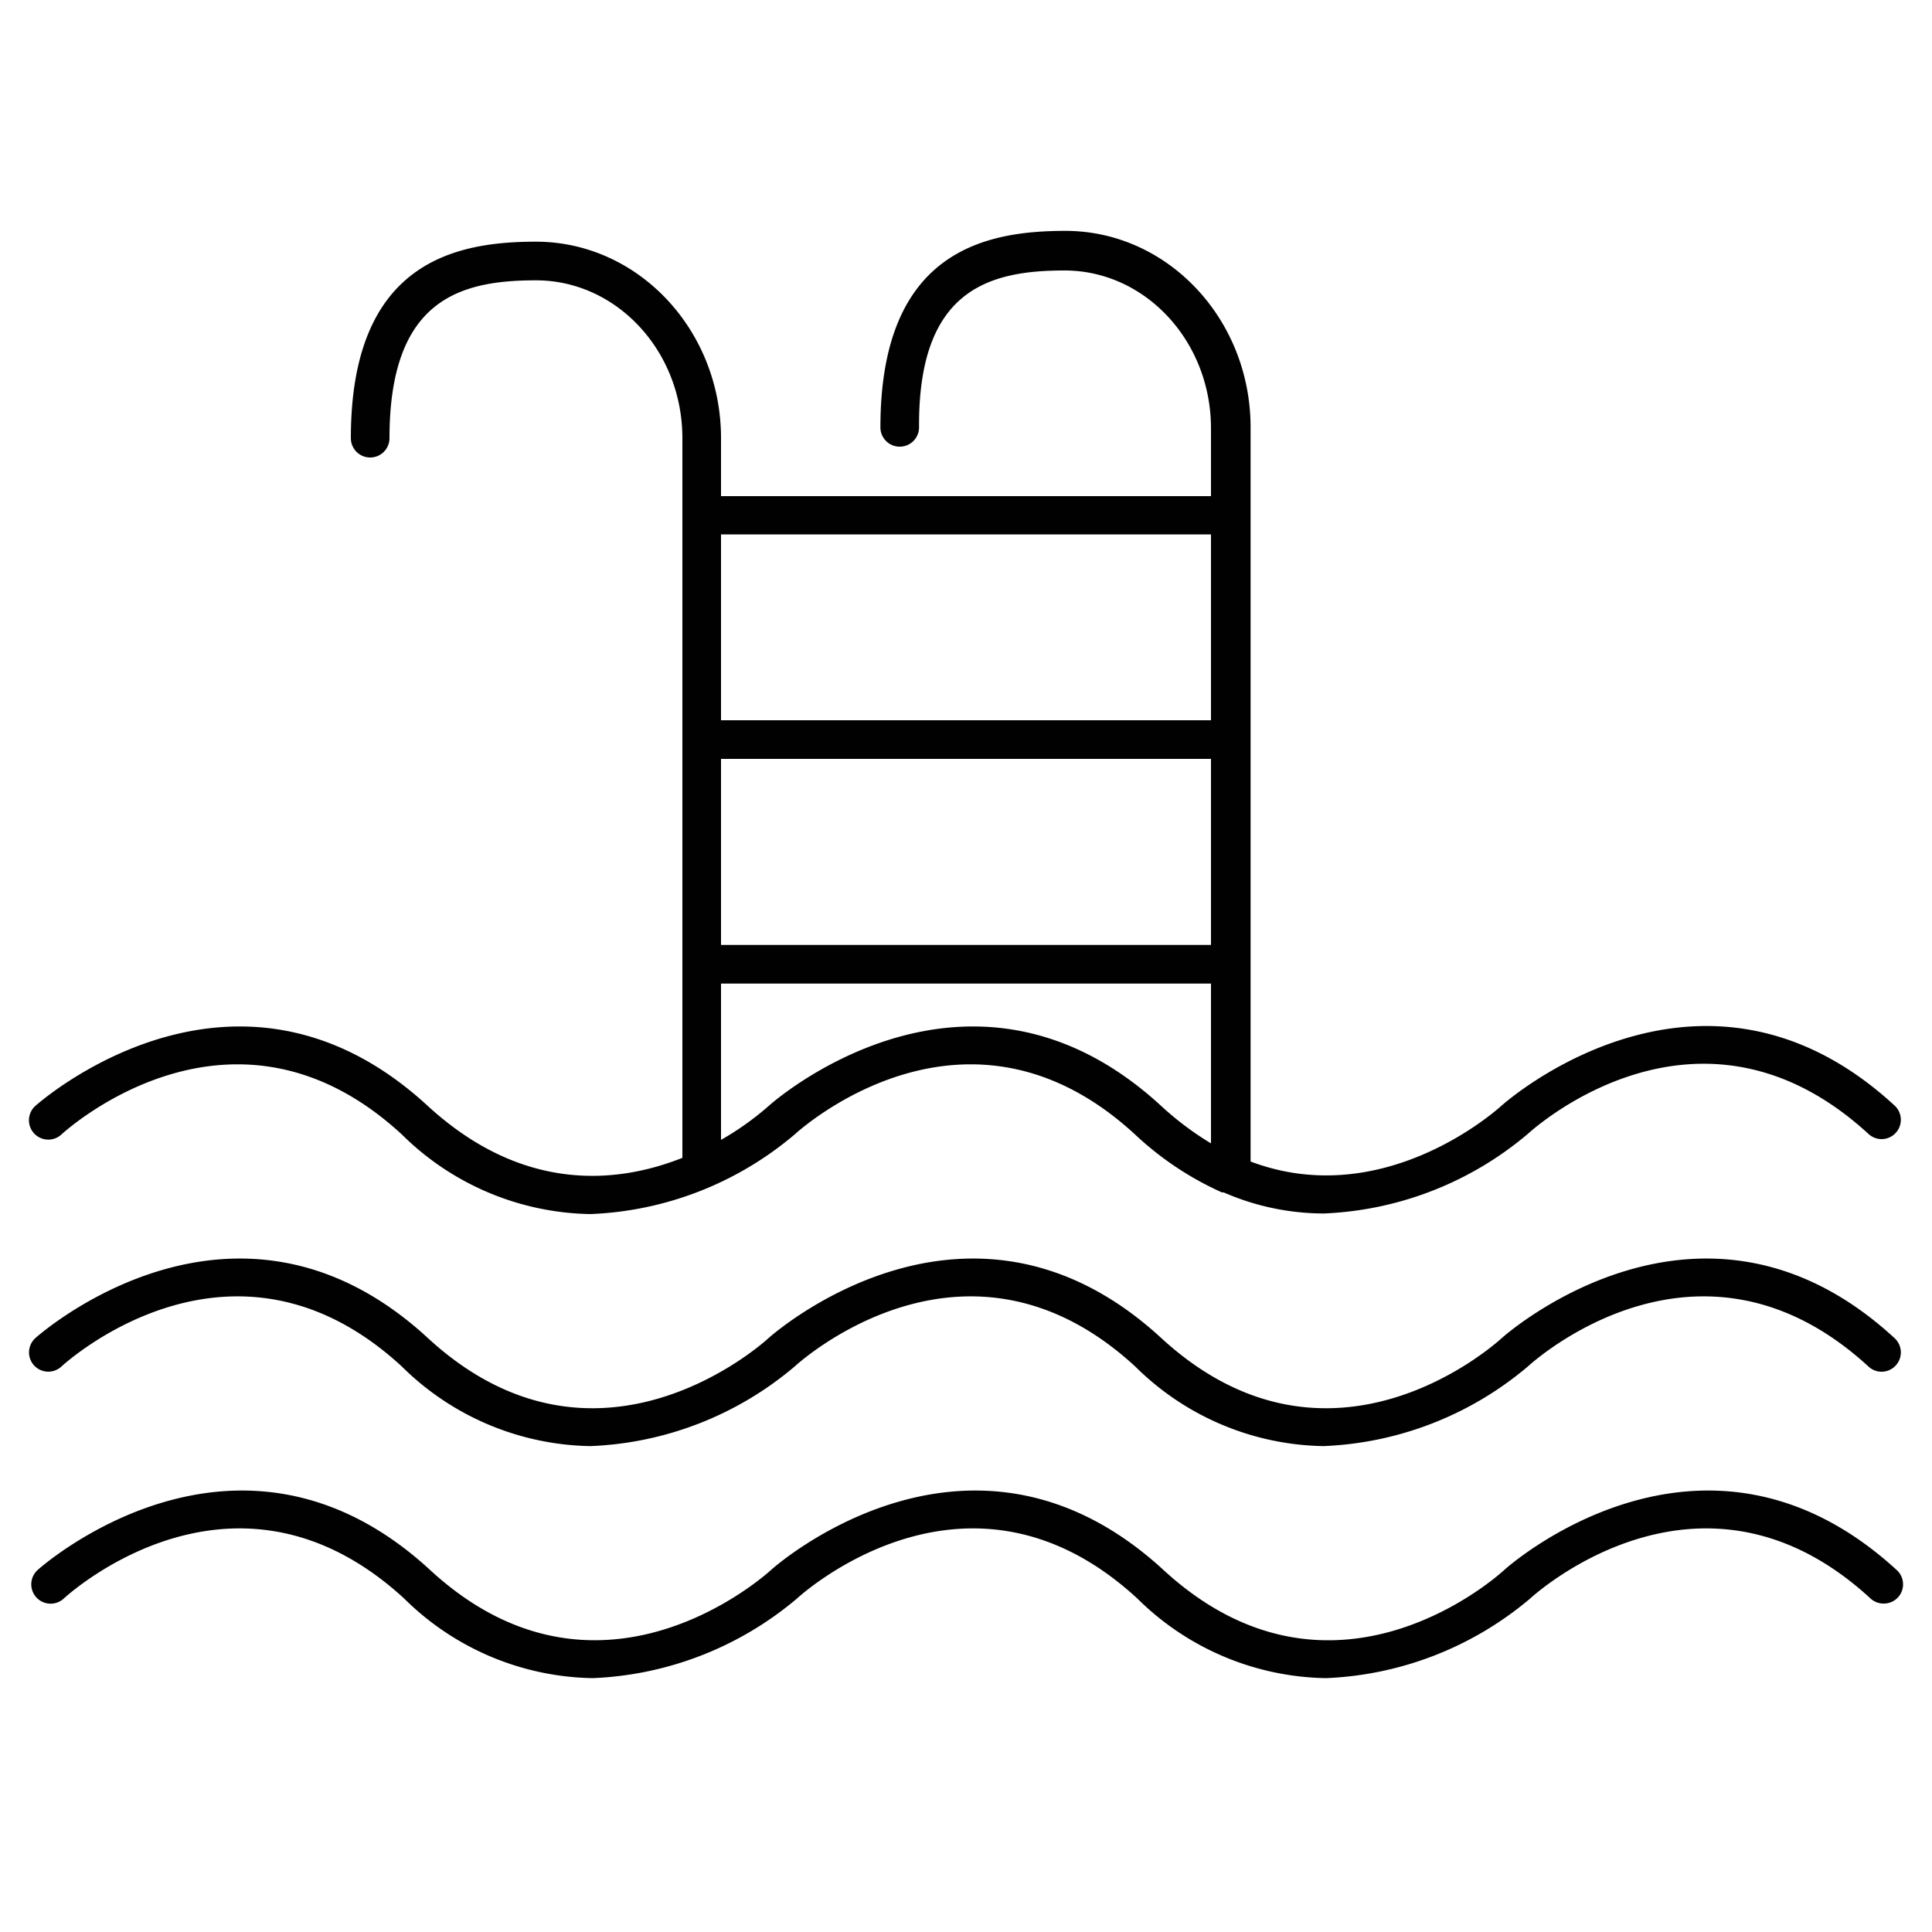
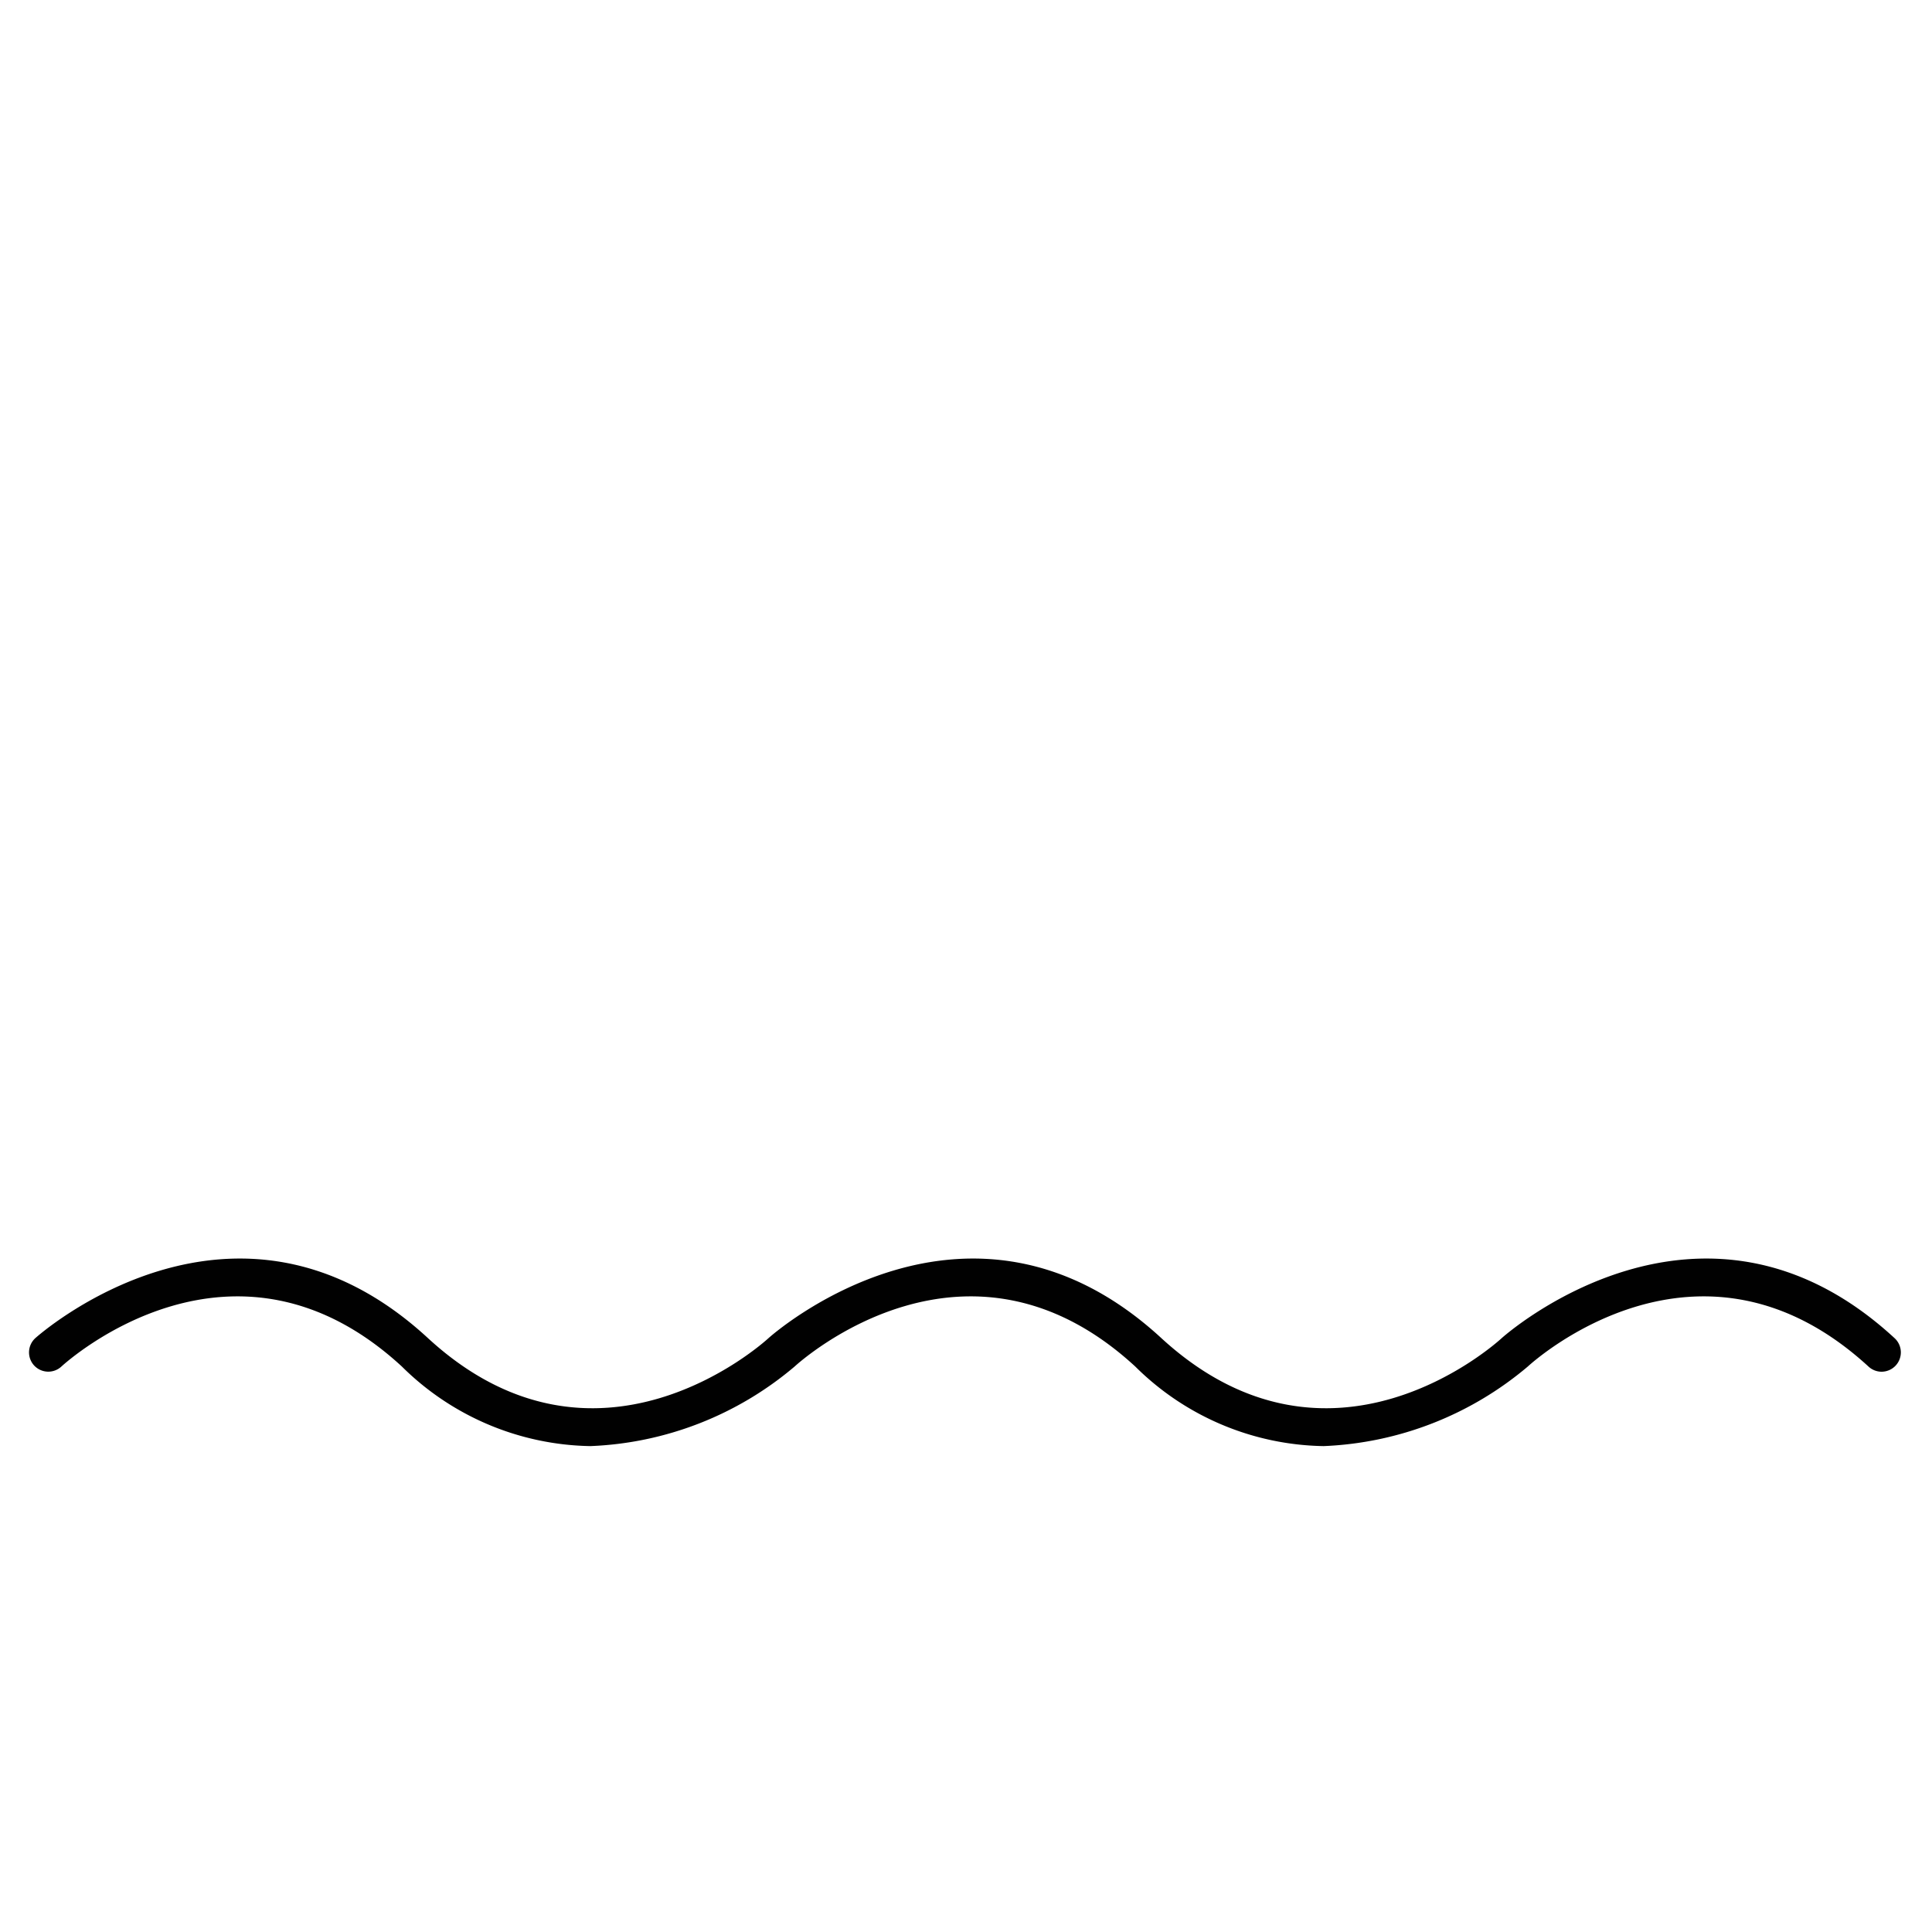
<svg xmlns="http://www.w3.org/2000/svg" id="Calque_1" data-name="Calque 1" viewBox="0 0 100 100">
  <defs>
    <style>.cls-1{fill:#010101;}</style>
  </defs>
-   <path class="cls-1" d="M3.18,58.72c.36-.33,8.94-8,17.62,0a14.18,14.18,0,0,0,9.76,4.12,17.39,17.39,0,0,0,10.57-4.12h0c.36-.33,8.94-8,17.62,0a16.28,16.28,0,0,0,4.5,3l.09,0a13,13,0,0,0,5.17,1.09,17.45,17.45,0,0,0,10.57-4.12c.36-.33,8.91-8,17.63,0a1,1,0,0,0,.67.27,1,1,0,0,0,.68-1.74c-10-9.21-20.23-.09-20.33,0-.3.27-6.14,5.49-13,2.9v-38c0-5.61-4.3-10.17-9.58-10.17-4.11,0-9.58,1-9.58,10.17a1,1,0,0,0,2,0C47.52,15,51.17,14,55.1,14c4.18,0,7.58,3.66,7.58,8.17v3.51H37.32v-3c0-5.61-4.3-10.17-9.58-10.17-4.11,0-9.58,1-9.58,10.17a1,1,0,0,0,2,0c0-7.18,3.64-8.17,7.58-8.17,4.18,0,7.58,3.66,7.58,8.17V59.93c-3.38,1.34-8.26,1.82-13.17-2.68-10-9.22-20.22-.1-20.33,0a1,1,0,1,0,1.36,1.47ZM37.32,39.28H62.68v9.63H37.32ZM62.68,27.66v9.62H37.32V27.66ZM37.32,50.91H62.68v8.27a15.82,15.82,0,0,1-2.57-1.93c-10-9.21-20.21-.12-20.33,0h0A15,15,0,0,1,37.32,59Z" />
-   <path class="cls-1" d="M98.18,81.27c-10.05-9.22-20.23-.1-20.33,0-.36.33-8.91,8-17.62,0-10-9.21-20.21-.12-20.33,0h0c-.36.32-8.94,8-17.63,0-10-9.22-20.23-.1-20.33,0A1,1,0,1,0,3.3,82.74c.36-.33,8.91-8,17.62,0a14.18,14.18,0,0,0,9.76,4.12,17.46,17.46,0,0,0,10.57-4.12h0c.36-.33,8.94-8,17.62,0a14.18,14.18,0,0,0,9.76,4.12A17.46,17.46,0,0,0,79.2,82.74h0c.36-.33,8.94-8,17.62,0a1,1,0,0,0,.68.26,1,1,0,0,0,.74-.32A1,1,0,0,0,98.18,81.27Z" />
  <path class="cls-1" d="M3.18,70.73c.36-.33,8.94-8,17.62,0a14.18,14.18,0,0,0,9.76,4.12,17.39,17.39,0,0,0,10.57-4.12h0c.36-.33,8.94-8,17.63,0a14.14,14.14,0,0,0,9.75,4.12,17.45,17.45,0,0,0,10.57-4.12c.36-.33,8.91-8,17.63,0a1,1,0,0,0,.67.27,1,1,0,0,0,.68-1.74c-10-9.22-20.23-.09-20.33,0-.36.33-8.91,8-17.62,0-10-9.21-20.21-.11-20.33,0h0c-.36.33-8.94,8-17.63,0-10-9.22-20.22-.09-20.32,0a1,1,0,0,0-.07,1.41A1,1,0,0,0,3.18,70.73Z" />
</svg>